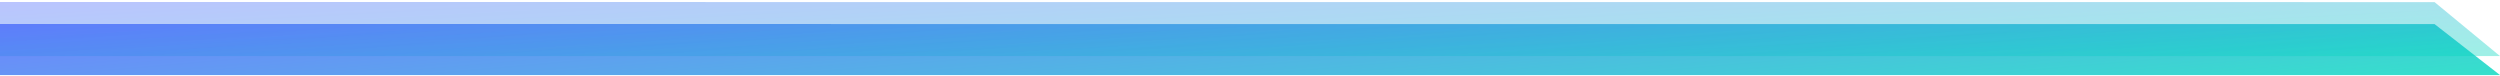
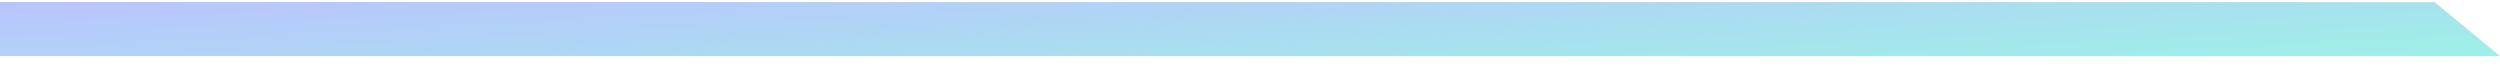
<svg xmlns="http://www.w3.org/2000/svg" width="1248" height="38" viewBox="0 0 1248 38" fill="none">
  <g clip-path="url(#clip0)">
-     <path opacity="0.8" d="M0 11.98L1215.33 12.029L1248 37.472H0V11.98Z" fill="url(#paint0_linear)" />
    <path opacity="0.383" d="M0 1L1215.33 1.052L1248 28H0V1Z" fill="url(#paint1_linear)" />
  </g>
  <defs>
    <linearGradient id="paint0_linear" x1="1248" y1="37" x2="1236.42" y2="-95.793" gradientUnits="userSpaceOnUse">
      <stop stop-color="#03D8BF" />
      <stop offset="1" stop-color="#4D64FF" />
    </linearGradient>
    <linearGradient id="paint1_linear" x1="1248" y1="27.5" x2="1243.03" y2="-66.445" gradientUnits="userSpaceOnUse">
      <stop stop-color="#03D8BF" />
      <stop offset="1" stop-color="#4D64FF" />
    </linearGradient>
    <clipPath id="clip0">
      <rect width="1248" height="36.491" fill="white" transform="translate(0 0.98)" />
    </clipPath>
  </defs>
</svg>